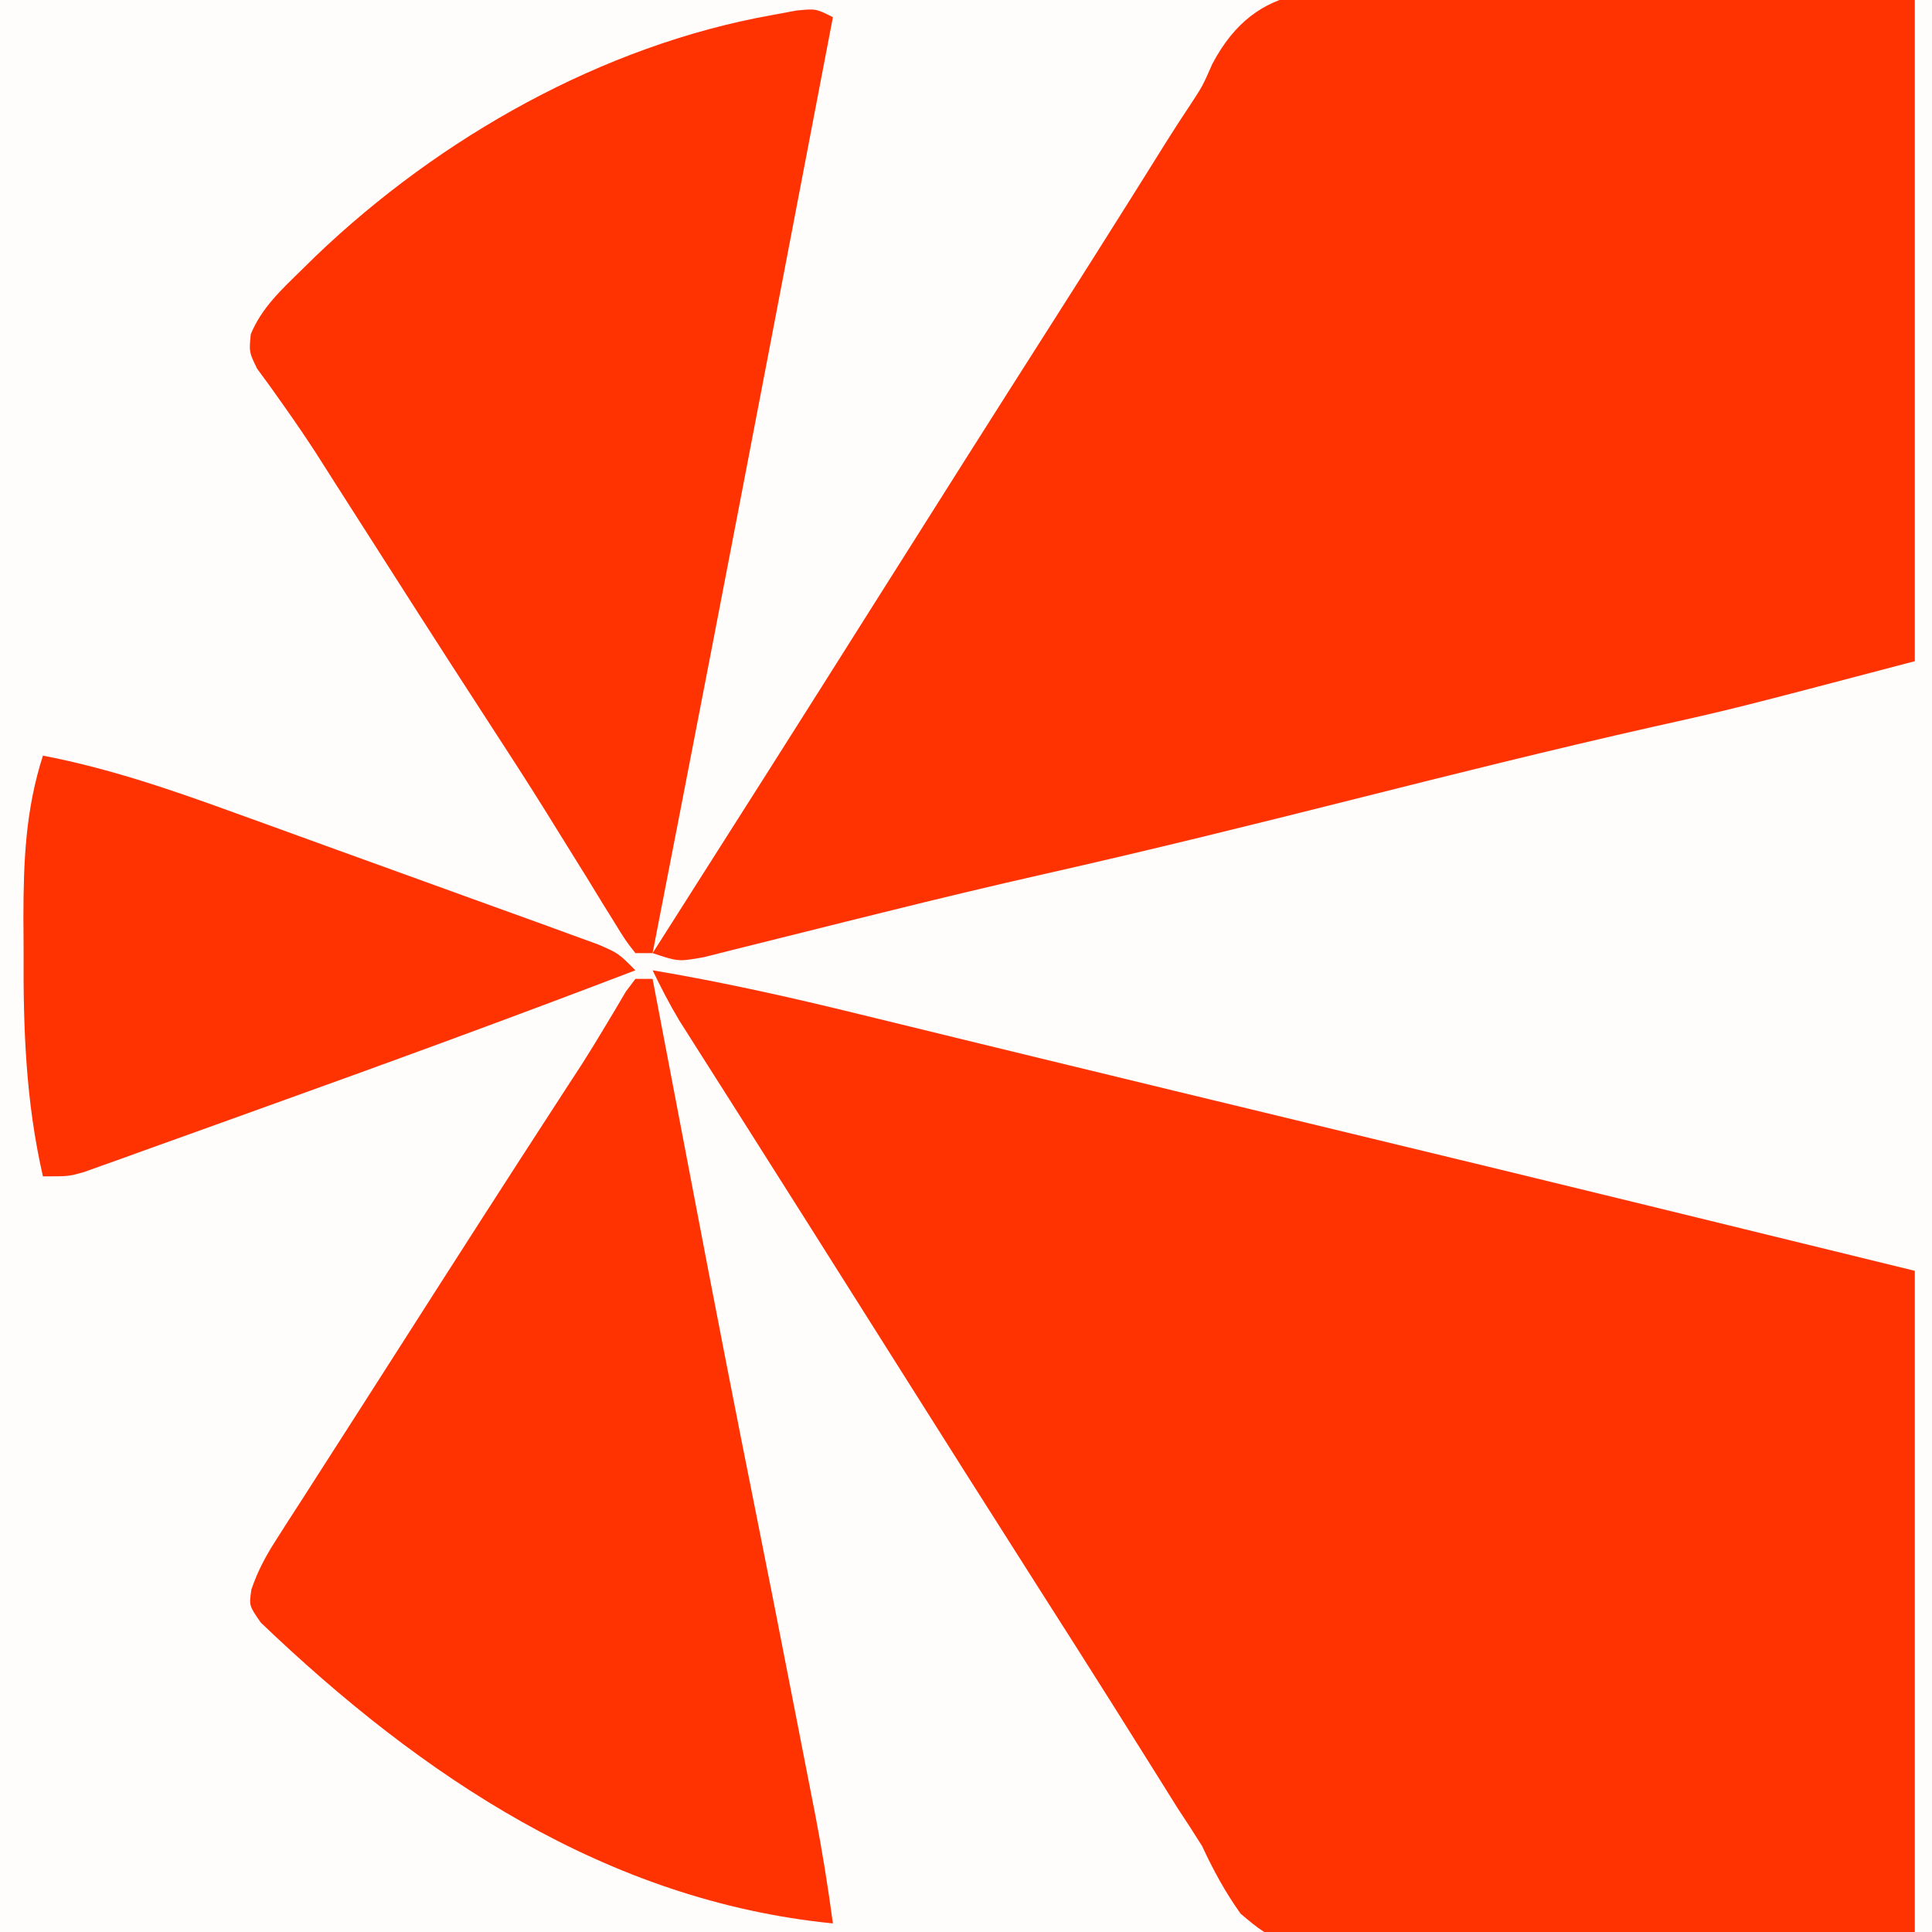
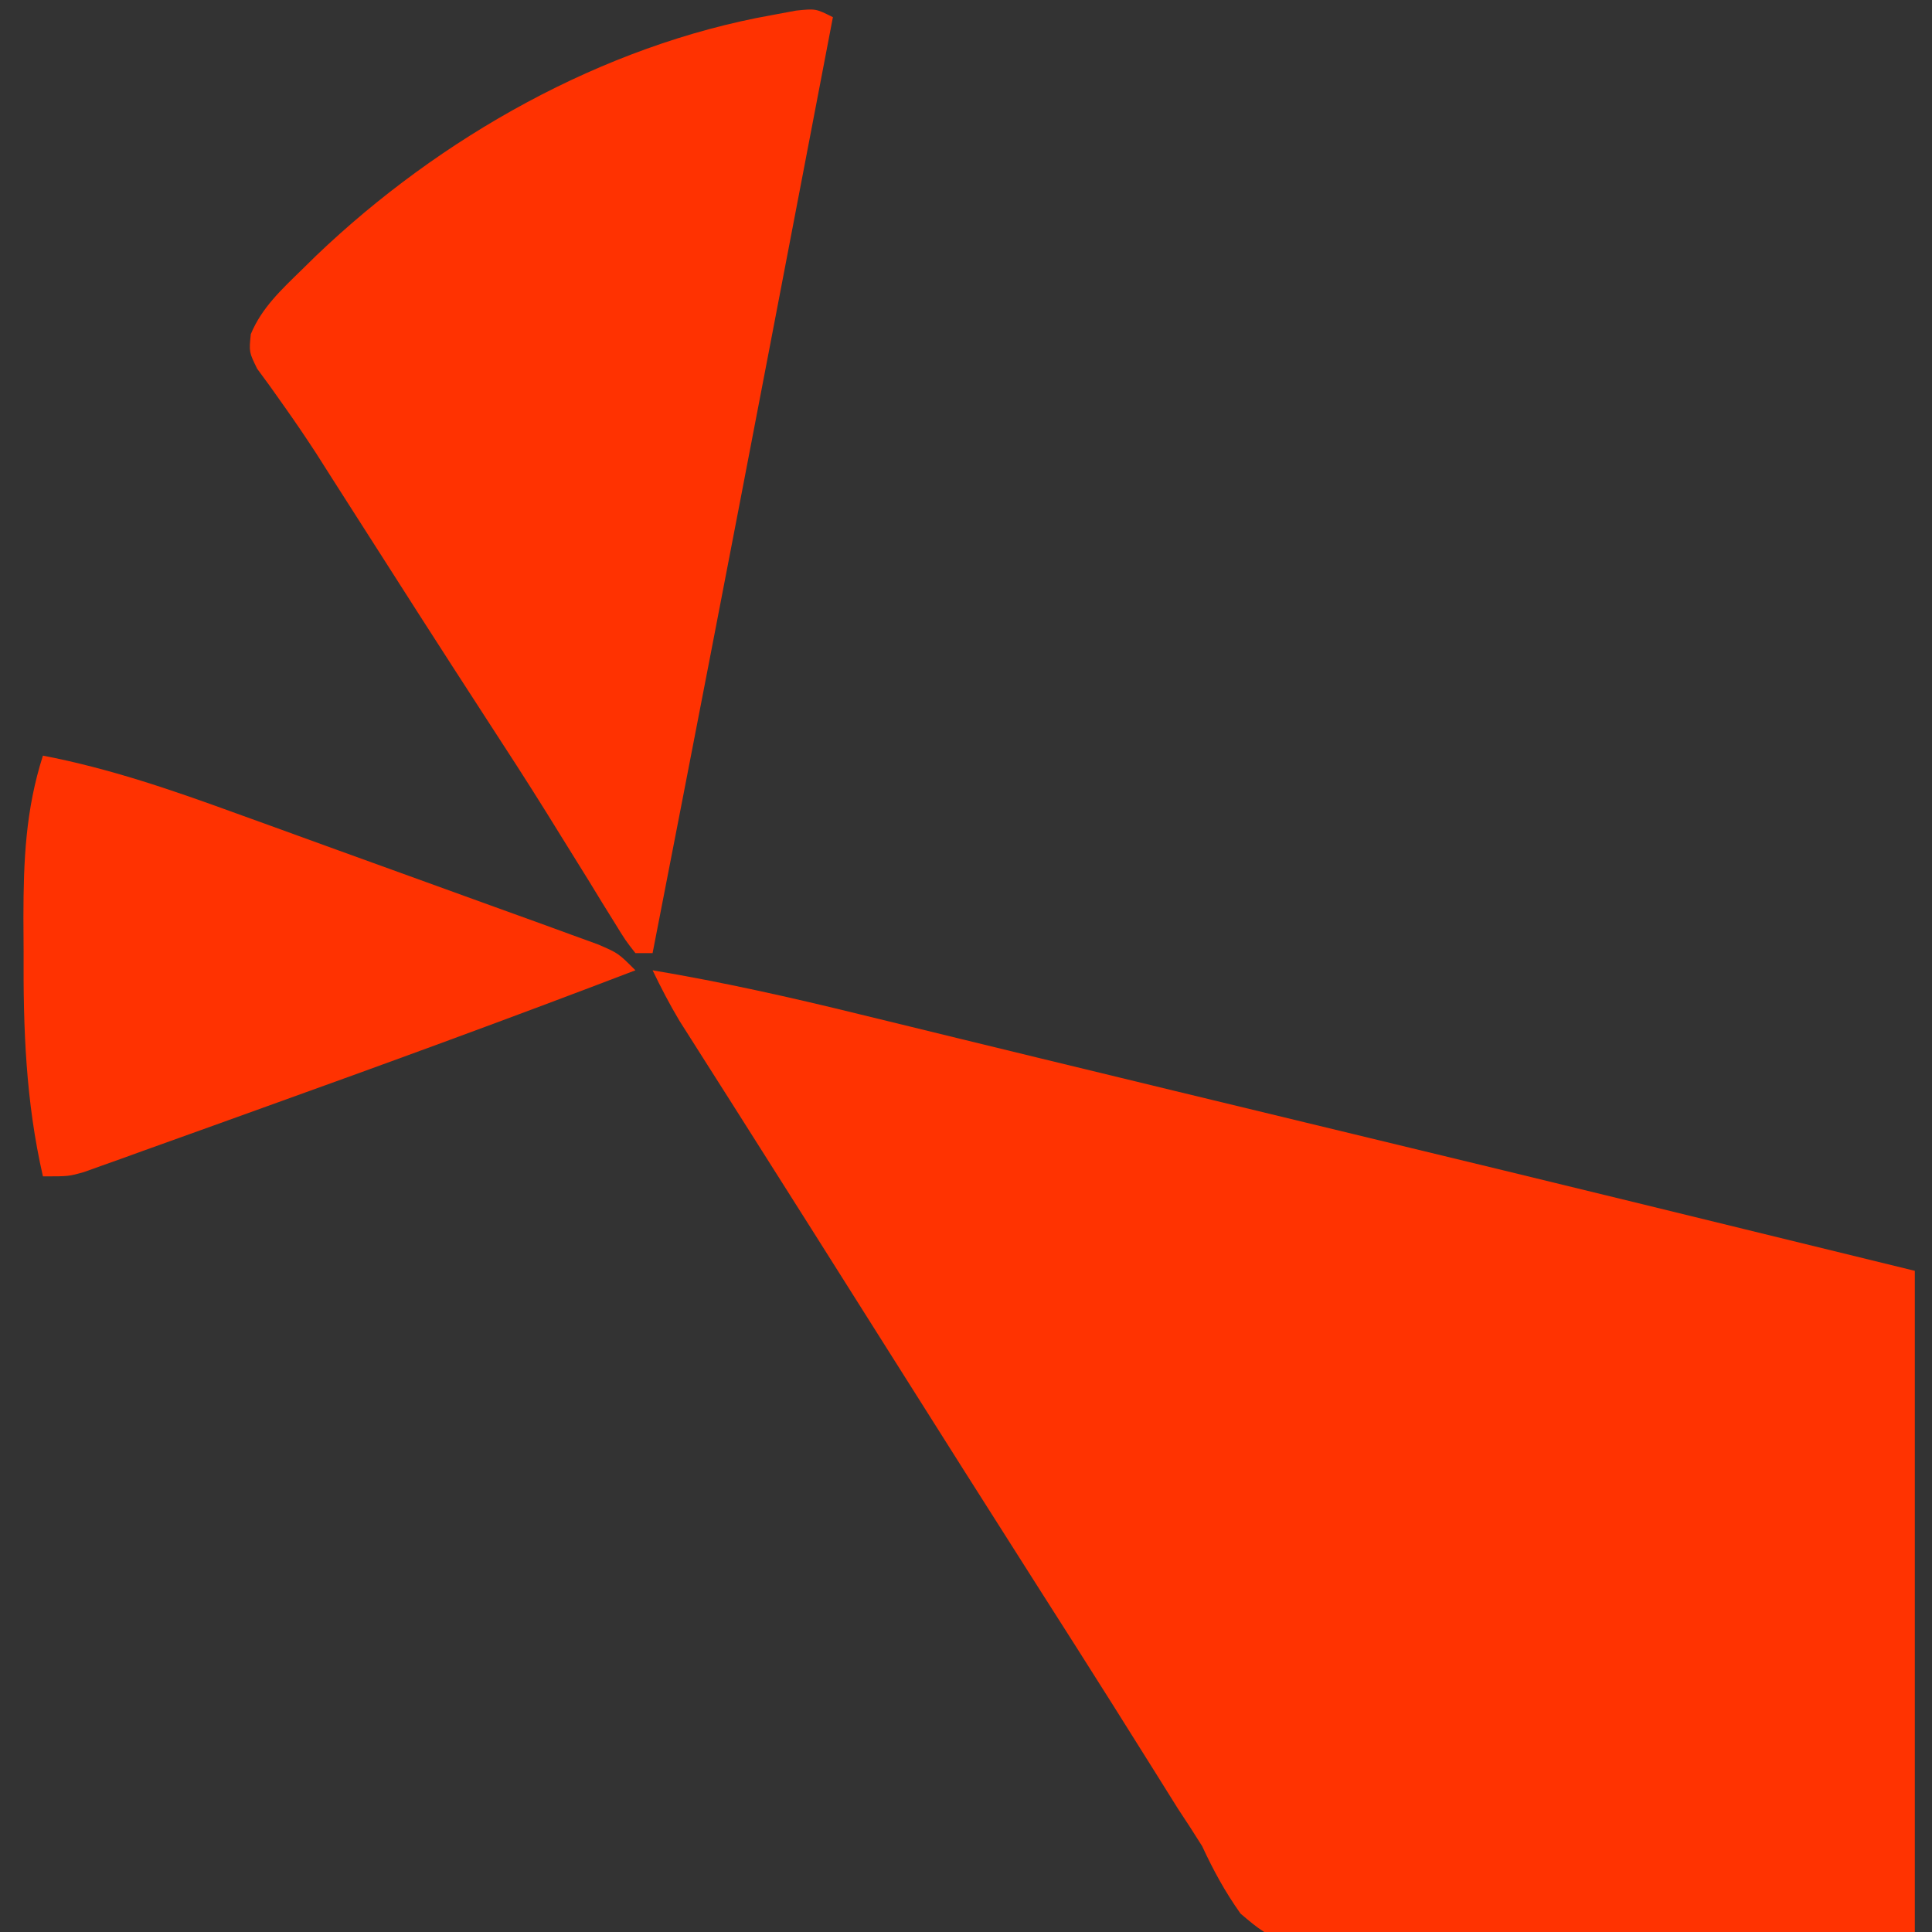
<svg xmlns="http://www.w3.org/2000/svg" version="1.1" width="225" height="225">
  <rect width="100%" height="100%" fill="#333333" stroke="none" />
-   <path d="M0 0 C74.25 0 148.5 0 225 0 C225 74.25 225 148.5 225 225 C150.75 225 76.5 225 0 225 C0 150.75 0 76.5 0 0 Z " fill="#FFFCFC" transform="translate(0,0)" />
-   <path d="M0 0 C48.51 0 97.02 0 147 0 C139.033 13.657 139.033 13.657 134.938 19.875 C133.986 21.333 133.036 22.791 132.086 24.25 C131.588 25.014 131.09 25.779 130.577 26.566 C127.713 30.986 124.888 35.431 122.062 39.875 C121.47 40.807 120.878 41.738 120.268 42.698 C114.986 51.013 109.723 59.341 104.468 67.673 C102.982 70.029 101.495 72.384 100.008 74.738 C99.511 75.525 99.014 76.312 98.502 77.122 C97.508 78.695 96.514 80.268 95.519 81.841 C92.895 85.99 90.282 90.147 87.684 94.312 C87.14 95.181 86.597 96.049 86.037 96.943 C84.995 98.609 83.956 100.277 82.92 101.947 C82.45 102.697 81.98 103.446 81.496 104.219 C81.085 104.878 80.675 105.537 80.252 106.217 C78.983 108.024 77.606 109.49 76 111 C77.277 98.643 79.523 86.561 81.969 74.389 C83.095 68.789 84.202 63.185 85.312 57.582 C85.537 56.451 85.762 55.319 85.994 54.154 C88.263 42.718 90.453 31.267 92.625 19.812 C92.799 18.897 92.973 17.981 93.152 17.038 C94.103 12.026 95.053 7.013 96 2 C71.878 6.48 45.1 17.409 30 38 C30.412 40.99 31.544 43.152 33.16 45.668 C33.616 46.384 34.072 47.099 34.541 47.836 C35.043 48.612 35.545 49.388 36.062 50.188 C36.588 51.01 37.114 51.832 37.656 52.679 C38.811 54.484 39.969 56.288 41.129 58.09 C43.082 61.128 45.026 64.171 46.969 67.215 C52.542 75.945 58.124 84.668 63.782 93.344 C67.763 99.45 71.596 105.545 75 112 C70.267 111.368 65.981 110.062 61.523 108.41 C60.45 108.02 60.45 108.02 59.355 107.621 C57.026 106.773 54.701 105.918 52.375 105.062 C50.767 104.476 49.16 103.89 47.552 103.304 C45.103 102.412 42.654 101.52 40.206 100.625 C32.4 97.775 24.578 94.975 16.75 92.188 C15.556 91.762 14.361 91.336 13.13 90.897 C10.42 89.931 7.71 88.965 5 88 C3.784 95.597 3.852 103.132 3.875 110.812 C3.871 112.115 3.867 113.418 3.863 114.76 C3.871 122.23 4.15 129.576 5 137 C9.702 135.36 14.403 133.716 19.104 132.07 C20.781 131.483 22.459 130.896 24.136 130.31 C33.129 127.163 42.108 123.99 51.031 120.652 C52.073 120.264 52.073 120.264 53.136 119.868 C56.41 118.646 59.68 117.413 62.944 116.165 C64.099 115.731 65.255 115.298 66.445 114.852 C67.451 114.468 68.457 114.085 69.493 113.69 C72 113 72 113 75 114 C68.869 123.751 62.714 133.484 56.439 143.142 C51.471 150.797 46.563 158.49 41.657 166.184 C41.011 167.196 40.365 168.208 39.699 169.25 C39.08 170.225 38.46 171.199 37.822 172.203 C36.633 174.028 35.41 175.832 34.151 177.609 C33.592 178.398 33.033 179.187 32.457 180 C31.958 180.681 31.459 181.361 30.945 182.062 C29.802 183.964 29.802 183.964 30.25 186.127 C35.568 199.414 57.554 210.365 70 216 C78.779 219.651 87.696 222.099 97 224 C96.72 222.853 96.441 221.705 96.152 220.523 C93.006 207.298 90.468 193.995 88.047 180.622 C86.254 170.721 84.412 160.842 82.312 151 C80.67 143.264 79.087 135.522 77.625 127.75 C77.355 126.364 77.355 126.364 77.079 124.949 C76.843 123.667 76.843 123.667 76.602 122.359 C76.461 121.611 76.32 120.863 76.174 120.093 C75.985 117.825 76.328 116.161 77 114 C86.186 128.417 95.34 142.854 104.459 157.313 C110.287 166.554 116.131 175.785 122 185 C126.507 192.079 131.012 199.159 135.5 206.25 C135.968 206.987 136.436 207.725 136.918 208.484 C140.369 213.942 143.675 219.459 147 225 C98.49 225 49.98 225 0 225 C0 150.75 0 76.5 0 0 Z " fill="#FFFCFC" transform="translate(0,0)" />
-   <path d="M0 0 C1.502 0.015 3.004 0.025 4.506 0.031 C10.048 0.083 15.588 0.222 21.129 0.352 C39.722 0.661 39.722 0.661 58.691 0.977 C58.691 26.387 58.691 51.797 58.691 77.977 C37.433 83.571 37.433 83.571 28.004 85.664 C16.521 88.262 5.107 91.1 -6.309 93.977 C-18.423 97.028 -30.54 100.026 -42.727 102.774 C-48.876 104.165 -55.003 105.631 -61.121 107.152 C-62.649 107.53 -64.177 107.909 -65.705 108.287 C-67.962 108.845 -70.217 109.407 -72.47 109.977 C-74.549 110.504 -76.63 111.02 -78.711 111.535 C-79.912 111.837 -81.114 112.14 -82.351 112.451 C-85.309 112.977 -85.309 112.977 -88.309 111.977 C-87.947 111.41 -87.586 110.843 -87.214 110.259 C-78.883 97.183 -70.579 84.091 -62.309 70.977 C-55.408 60.034 -48.49 49.104 -41.535 38.195 C-38.677 33.709 -35.827 29.217 -33 24.711 C-32.208 23.45 -32.208 23.45 -31.4 22.164 C-30.424 20.608 -29.45 19.051 -28.479 17.492 C-27.603 16.098 -26.71 14.715 -25.794 13.347 C-24.253 10.998 -24.253 10.998 -23.111 8.398 C-17.871 -1.481 -9.884 -0.323 0 0 Z " fill="#FF3301" transform="translate(164.309,-0.977)" />
  <path d="M0 0 C8.134 1.37 16.117 3.155 24.125 5.125 C26.038 5.591 27.951 6.057 29.864 6.523 C31.874 7.013 33.885 7.505 35.896 7.997 C42.066 9.506 48.241 11 54.415 12.495 C56.518 13.004 58.621 13.514 60.724 14.025 C68.265 15.854 75.807 17.677 83.351 19.494 C104.581 24.607 125.789 29.809 147 35 C147 60.41 147 85.82 147 112 C134.604 112.206 122.209 112.412 109.438 112.625 C105.533 112.716 101.629 112.807 97.607 112.901 C92.815 112.946 92.815 112.946 90.566 112.954 C89.006 112.97 87.446 113.005 85.887 113.056 C72.729 113.464 72.729 113.464 68.474 109.86 C66.662 107.307 65.316 104.834 64 102 C63.081 100.534 62.146 99.078 61.184 97.641 C60.266 96.179 59.351 94.715 58.438 93.25 C57.395 91.588 56.352 89.927 55.309 88.266 C54.77 87.406 54.231 86.547 53.675 85.662 C50.802 81.096 47.9 76.549 45 72 C39.133 62.79 33.293 53.563 27.468 44.327 C25.48 41.176 23.491 38.027 21.502 34.878 C20.508 33.305 19.515 31.731 18.521 30.157 C15.903 26.009 13.279 21.863 10.648 17.723 C10.101 16.859 9.553 15.995 8.988 15.105 C7.938 13.45 6.886 11.795 5.832 10.141 C5.359 9.394 4.886 8.648 4.398 7.879 C3.775 6.898 3.775 6.898 3.138 5.897 C1.985 3.974 0.976 2.017 0 0 Z " fill="#FF3301" transform="translate(76,113)" />
-   <path d="M0 0 C0.66 0 1.32 0 2 0 C2.104 0.544 2.208 1.089 2.315 1.65 C3.417 7.427 4.521 13.205 5.625 18.982 C6.035 21.125 6.444 23.268 6.853 25.411 C9.197 37.696 11.579 49.973 14.044 62.235 C15.468 69.32 16.856 76.412 18.238 83.505 C18.542 85.067 18.847 86.628 19.154 88.19 C19.608 90.508 20.06 92.826 20.512 95.145 C20.647 95.833 20.783 96.522 20.922 97.231 C21.745 101.477 22.421 105.716 23 110 C-3.263 107.392 -24.973 92.82 -43.621 74.973 C-45 73 -45 73 -44.721 71.106 C-43.978 68.936 -43.078 67.26 -41.84 65.332 C-41.156 64.259 -41.156 64.259 -40.459 63.164 C-39.706 62 -39.706 62 -38.938 60.812 C-38.412 59.99 -37.886 59.168 -37.344 58.321 C-36.189 56.516 -35.031 54.712 -33.871 52.91 C-31.918 49.872 -29.974 46.829 -28.031 43.785 C-21.567 33.66 -15.086 23.546 -8.537 13.476 C-8.139 12.864 -7.742 12.252 -7.332 11.621 C-6.951 11.037 -6.571 10.453 -6.178 9.851 C-5.319 8.501 -4.483 7.136 -3.662 5.762 C-3.22 5.027 -2.779 4.292 -2.324 3.535 C-1.927 2.86 -1.529 2.184 -1.12 1.489 C-0.75 0.997 -0.381 0.506 0 0 Z " fill="#FF3301" transform="translate(74,114)" />
  <path d="M0 0 C-1.704 8.896 -3.408 17.793 -5.113 26.689 C-5.906 30.824 -6.698 34.96 -7.49 39.095 C-11.955 62.404 -16.457 85.706 -21 109 C-21.66 109 -22.32 109 -23 109 C-24.154 107.526 -24.154 107.526 -25.434 105.441 C-25.912 104.672 -26.389 103.903 -26.882 103.111 C-27.395 102.27 -27.909 101.429 -28.438 100.562 C-29.534 98.795 -30.632 97.028 -31.73 95.262 C-32.283 94.37 -32.835 93.479 -33.404 92.56 C-35.642 88.97 -37.94 85.42 -40.25 81.875 C-45.66 73.551 -51.005 65.186 -56.343 56.816 C-56.989 55.804 -57.635 54.792 -58.301 53.75 C-59.23 52.288 -59.23 52.288 -60.178 50.797 C-61.367 48.972 -62.59 47.168 -63.849 45.391 C-64.408 44.602 -64.967 43.813 -65.543 43 C-66.042 42.319 -66.541 41.639 -67.055 40.938 C-68 39 -68 39 -67.793 36.917 C-66.51 33.815 -64.172 31.686 -61.812 29.375 C-61.276 28.849 -60.739 28.322 -60.186 27.78 C-45.792 14.013 -26.82 3.265 -7.062 -0.25 C-6.146 -0.42 -5.229 -0.59 -4.285 -0.766 C-2 -1 -2 -1 0 0 Z " fill="#FF3201" transform="translate(97,2)" />
  <path d="M0 0 C7.795 1.503 15.046 4.006 22.496 6.719 C23.779 7.182 25.061 7.645 26.344 8.108 C29.014 9.073 31.682 10.042 34.349 11.013 C37.769 12.258 41.191 13.493 44.615 14.725 C47.256 15.677 49.896 16.634 52.534 17.592 C54.409 18.272 56.285 18.948 58.161 19.623 C59.293 20.037 60.425 20.451 61.592 20.877 C62.59 21.24 63.589 21.602 64.618 21.976 C67 23 67 23 69 25 C54.584 30.518 40.089 35.815 25.561 41.03 C23.644 41.719 21.727 42.409 19.811 43.101 C17.088 44.084 14.363 45.06 11.637 46.035 C10.81 46.335 9.982 46.634 9.13 46.943 C8.366 47.215 7.602 47.486 6.815 47.766 C6.148 48.005 5.481 48.245 4.794 48.491 C3 49 3 49 0 49 C-2.006 40.237 -2.303 31.778 -2.25 22.812 C-2.262 20.841 -2.262 20.841 -2.273 18.83 C-2.26 12.211 -2.024 6.32 0 0 Z " fill="#FF3201" transform="translate(5,88)" />
</svg>